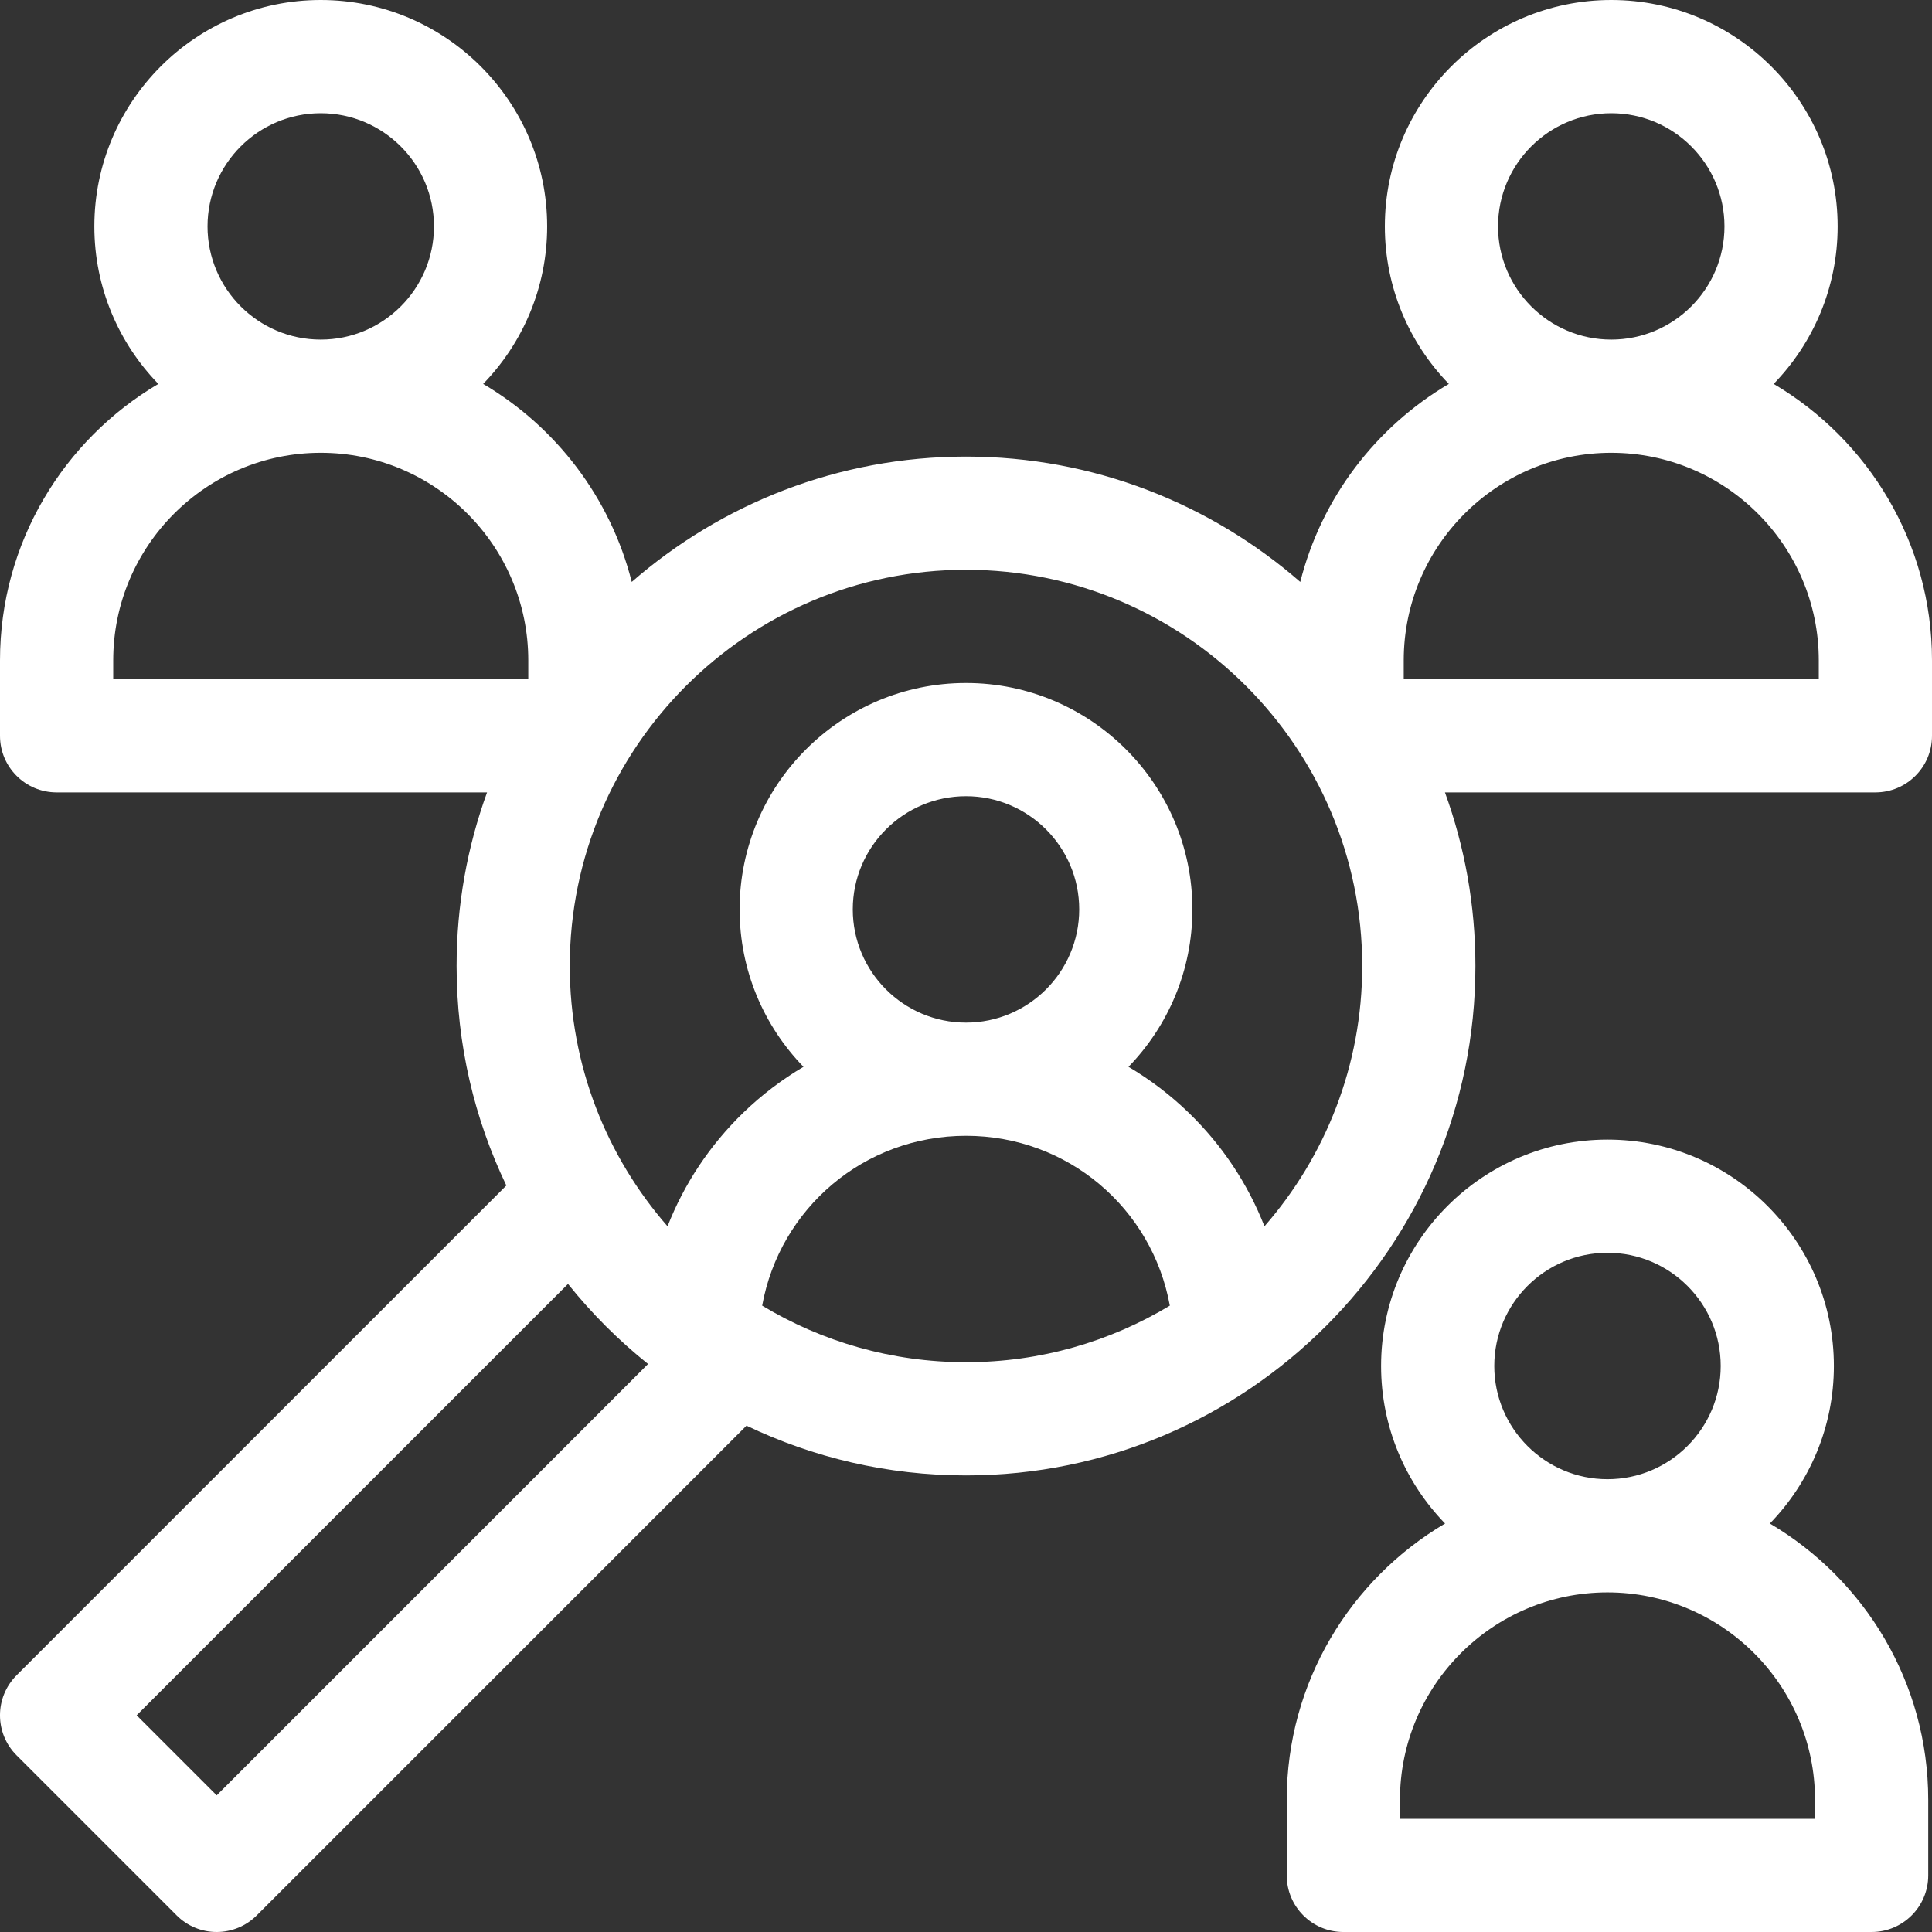
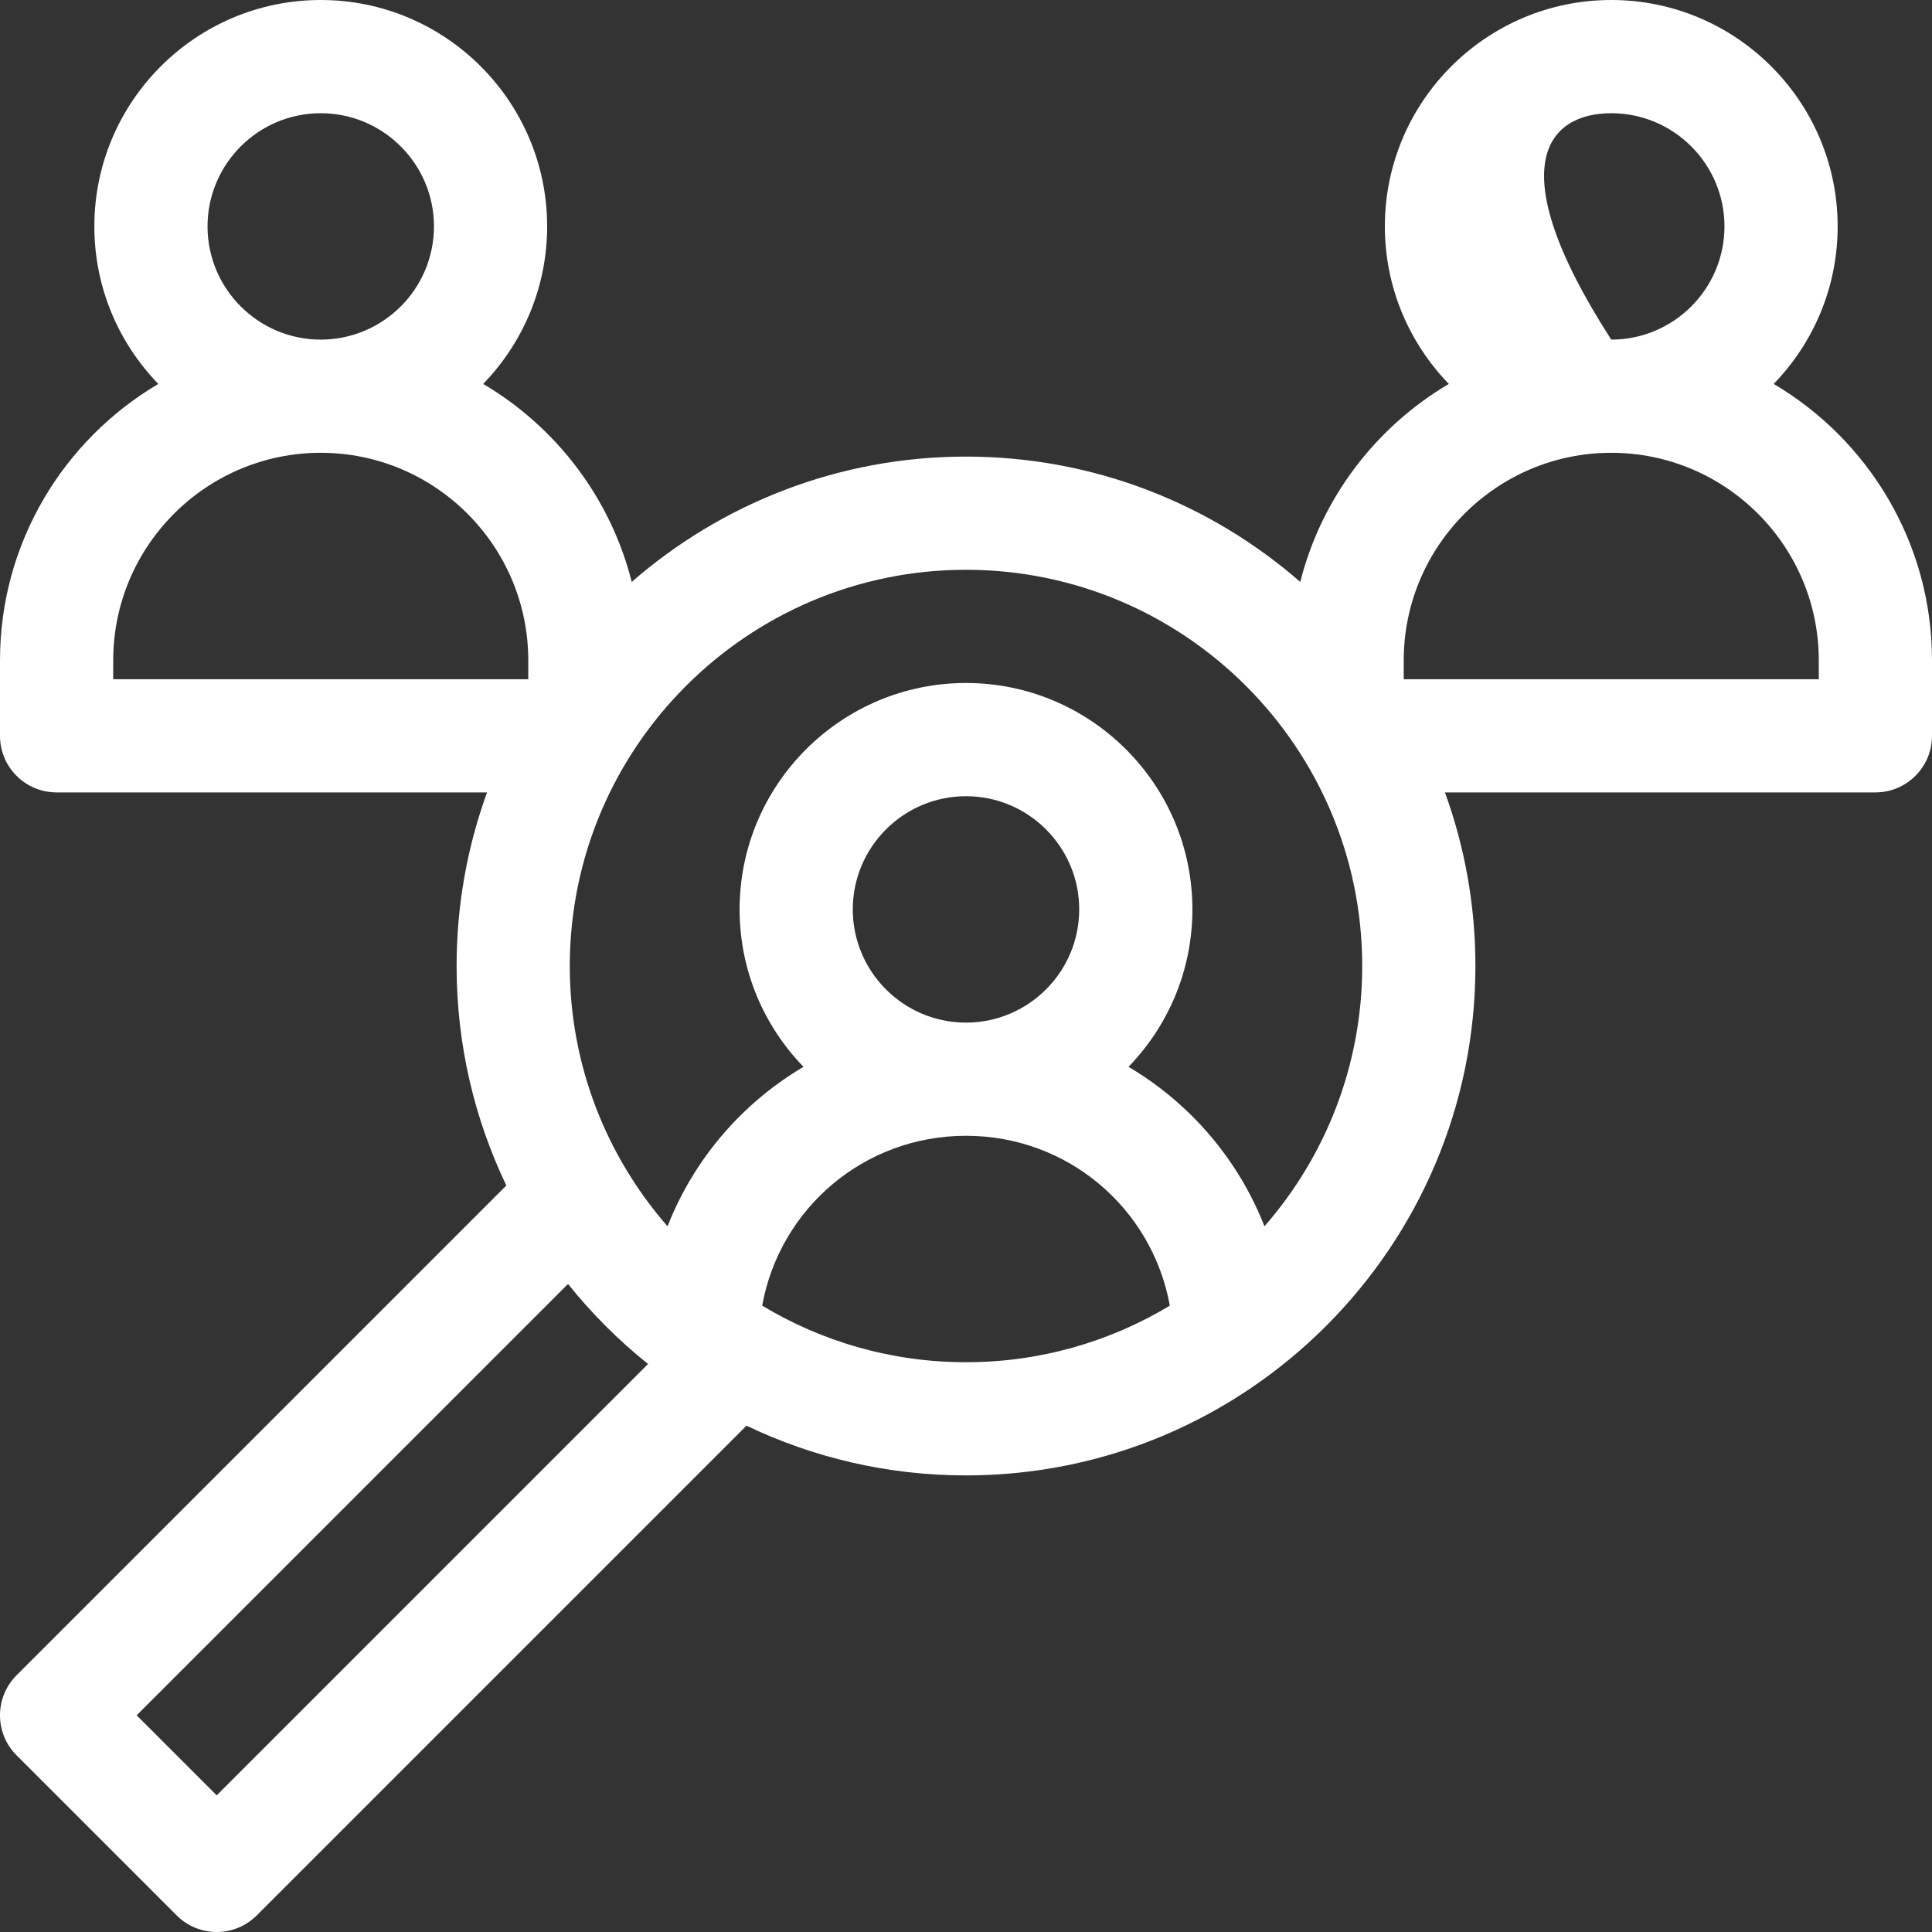
<svg xmlns="http://www.w3.org/2000/svg" width="60" height="60" viewBox="0 0 60 60" fill="none">
  <rect x="0" y="0" width="60" height="60" fill="#333333" stroke="none" />
  <g clip-path="url(#clip0_2129_1192)">
-     <path d="M54.965 47.314C56.194 46.047 56.953 44.322 56.953 42.422C56.953 38.545 53.799 35.391 49.922 35.391C46.045 35.391 42.891 38.545 42.891 42.422C42.891 44.322 43.649 46.047 44.878 47.314C41.939 49.047 39.961 52.246 39.961 55.898V58.242C39.961 59.213 40.748 60 41.719 60H58.125C59.096 60 59.883 59.213 59.883 58.242V55.898C59.883 52.246 57.905 49.048 54.965 47.314ZM49.922 38.906C51.86 38.906 53.438 40.483 53.438 42.422C53.438 44.36 51.86 45.938 49.922 45.938C47.983 45.938 46.406 44.36 46.406 42.422C46.406 40.483 47.983 38.906 49.922 38.906ZM56.367 56.484H43.477V55.898C43.477 52.344 46.368 49.453 49.922 49.453C53.476 49.453 56.367 52.344 56.367 55.898V56.484Z" fill="white" />
-     <path d="M55.083 11.923C56.312 10.657 57.07 8.931 57.07 7.031C57.07 3.154 53.916 0 50.039 0C46.162 0 43.008 3.154 43.008 7.031C43.008 8.931 43.767 10.657 44.995 11.923C42.732 13.258 41.039 15.461 40.381 18.072C37.6 15.649 33.969 14.18 30 14.18C26.031 14.18 22.4 15.649 19.619 18.072C18.961 15.461 17.268 13.258 15.005 11.923C16.233 10.657 16.992 8.931 16.992 7.031C16.992 3.154 13.838 0 9.961 0C6.084 0 2.93 3.154 2.93 7.031C2.93 8.931 3.688 10.657 4.917 11.923C1.978 13.657 0 16.855 0 20.508V22.852C0 23.822 0.787 24.609 1.758 24.609H15.126C14.514 26.293 14.18 28.108 14.18 30C14.18 32.44 14.735 34.752 15.725 36.817L0.515 52.027C-0.172 52.714 -0.172 53.827 0.515 54.513L5.487 59.485C5.816 59.815 6.263 60 6.73 60C7.196 60 7.643 59.815 7.973 59.485L23.183 44.275C25.248 45.265 27.561 45.82 30 45.82C38.723 45.82 45.82 38.723 45.82 30C45.82 28.108 45.486 26.293 44.874 24.609H58.242C59.213 24.609 60 23.822 60 22.852V20.508C60 16.855 58.022 13.657 55.083 11.923ZM50.039 3.516C51.978 3.516 53.555 5.093 53.555 7.031C53.555 8.97 51.978 10.547 50.039 10.547C48.1 10.547 46.523 8.97 46.523 7.031C46.523 5.093 48.1 3.516 50.039 3.516ZM9.961 3.516C11.899 3.516 13.477 5.093 13.477 7.031C13.477 8.97 11.899 10.547 9.961 10.547C8.022 10.547 6.445 8.97 6.445 7.031C6.445 5.093 8.022 3.516 9.961 3.516ZM3.516 20.508C3.516 16.954 6.407 14.062 9.961 14.062C13.515 14.062 16.406 16.954 16.406 20.508V21.094H3.516V20.508ZM6.73 55.756L4.244 53.27L17.64 39.874C18.374 40.791 19.209 41.626 20.126 42.36L6.73 55.756ZM23.67 40.548C24.218 37.525 26.838 35.273 30 35.273C33.162 35.273 35.782 37.525 36.33 40.548C34.479 41.663 32.313 42.305 30 42.305C27.687 42.305 25.521 41.663 23.67 40.548ZM30 31.758C28.061 31.758 26.484 30.181 26.484 28.242C26.484 26.304 28.061 24.727 30 24.727C31.939 24.727 33.516 26.304 33.516 28.242C33.516 30.181 31.939 31.758 30 31.758ZM39.269 38.084C38.754 36.768 37.959 35.566 36.918 34.558C36.346 34.004 35.717 33.527 35.047 33.131C36.274 31.864 37.031 30.141 37.031 28.242C37.031 24.365 33.877 21.211 30 21.211C26.123 21.211 22.969 24.365 22.969 28.242C22.969 30.141 23.726 31.864 24.953 33.131C24.283 33.527 23.654 34.004 23.082 34.557C22.041 35.566 21.246 36.768 20.731 38.084C18.842 35.92 17.695 33.092 17.695 30C17.695 23.215 23.215 17.695 30 17.695C36.785 17.695 42.305 23.215 42.305 30C42.305 33.092 41.158 35.92 39.269 38.084ZM56.484 21.094H43.594V20.508C43.594 16.954 46.485 14.062 50.039 14.062C53.593 14.062 56.484 16.954 56.484 20.508V21.094Z" fill="white" />
+     <path d="M55.083 11.923C56.312 10.657 57.07 8.931 57.07 7.031C57.07 3.154 53.916 0 50.039 0C46.162 0 43.008 3.154 43.008 7.031C43.008 8.931 43.767 10.657 44.995 11.923C42.732 13.258 41.039 15.461 40.381 18.072C37.6 15.649 33.969 14.18 30 14.18C26.031 14.18 22.4 15.649 19.619 18.072C18.961 15.461 17.268 13.258 15.005 11.923C16.233 10.657 16.992 8.931 16.992 7.031C16.992 3.154 13.838 0 9.961 0C6.084 0 2.93 3.154 2.93 7.031C2.93 8.931 3.688 10.657 4.917 11.923C1.978 13.657 0 16.855 0 20.508V22.852C0 23.822 0.787 24.609 1.758 24.609H15.126C14.514 26.293 14.18 28.108 14.18 30C14.18 32.44 14.735 34.752 15.725 36.817L0.515 52.027C-0.172 52.714 -0.172 53.827 0.515 54.513L5.487 59.485C5.816 59.815 6.263 60 6.73 60C7.196 60 7.643 59.815 7.973 59.485L23.183 44.275C25.248 45.265 27.561 45.82 30 45.82C38.723 45.82 45.82 38.723 45.82 30C45.82 28.108 45.486 26.293 44.874 24.609H58.242C59.213 24.609 60 23.822 60 22.852V20.508C60 16.855 58.022 13.657 55.083 11.923ZM50.039 3.516C51.978 3.516 53.555 5.093 53.555 7.031C53.555 8.97 51.978 10.547 50.039 10.547C46.523 5.093 48.1 3.516 50.039 3.516ZM9.961 3.516C11.899 3.516 13.477 5.093 13.477 7.031C13.477 8.97 11.899 10.547 9.961 10.547C8.022 10.547 6.445 8.97 6.445 7.031C6.445 5.093 8.022 3.516 9.961 3.516ZM3.516 20.508C3.516 16.954 6.407 14.062 9.961 14.062C13.515 14.062 16.406 16.954 16.406 20.508V21.094H3.516V20.508ZM6.73 55.756L4.244 53.27L17.64 39.874C18.374 40.791 19.209 41.626 20.126 42.36L6.73 55.756ZM23.67 40.548C24.218 37.525 26.838 35.273 30 35.273C33.162 35.273 35.782 37.525 36.33 40.548C34.479 41.663 32.313 42.305 30 42.305C27.687 42.305 25.521 41.663 23.67 40.548ZM30 31.758C28.061 31.758 26.484 30.181 26.484 28.242C26.484 26.304 28.061 24.727 30 24.727C31.939 24.727 33.516 26.304 33.516 28.242C33.516 30.181 31.939 31.758 30 31.758ZM39.269 38.084C38.754 36.768 37.959 35.566 36.918 34.558C36.346 34.004 35.717 33.527 35.047 33.131C36.274 31.864 37.031 30.141 37.031 28.242C37.031 24.365 33.877 21.211 30 21.211C26.123 21.211 22.969 24.365 22.969 28.242C22.969 30.141 23.726 31.864 24.953 33.131C24.283 33.527 23.654 34.004 23.082 34.557C22.041 35.566 21.246 36.768 20.731 38.084C18.842 35.92 17.695 33.092 17.695 30C17.695 23.215 23.215 17.695 30 17.695C36.785 17.695 42.305 23.215 42.305 30C42.305 33.092 41.158 35.92 39.269 38.084ZM56.484 21.094H43.594V20.508C43.594 16.954 46.485 14.062 50.039 14.062C53.593 14.062 56.484 16.954 56.484 20.508V21.094Z" fill="white" />
  </g>
  <defs>
    <clipPath id="clip0_2129_1192">
      <rect width="60" height="60" fill="white" />
    </clipPath>
  </defs>
</svg>